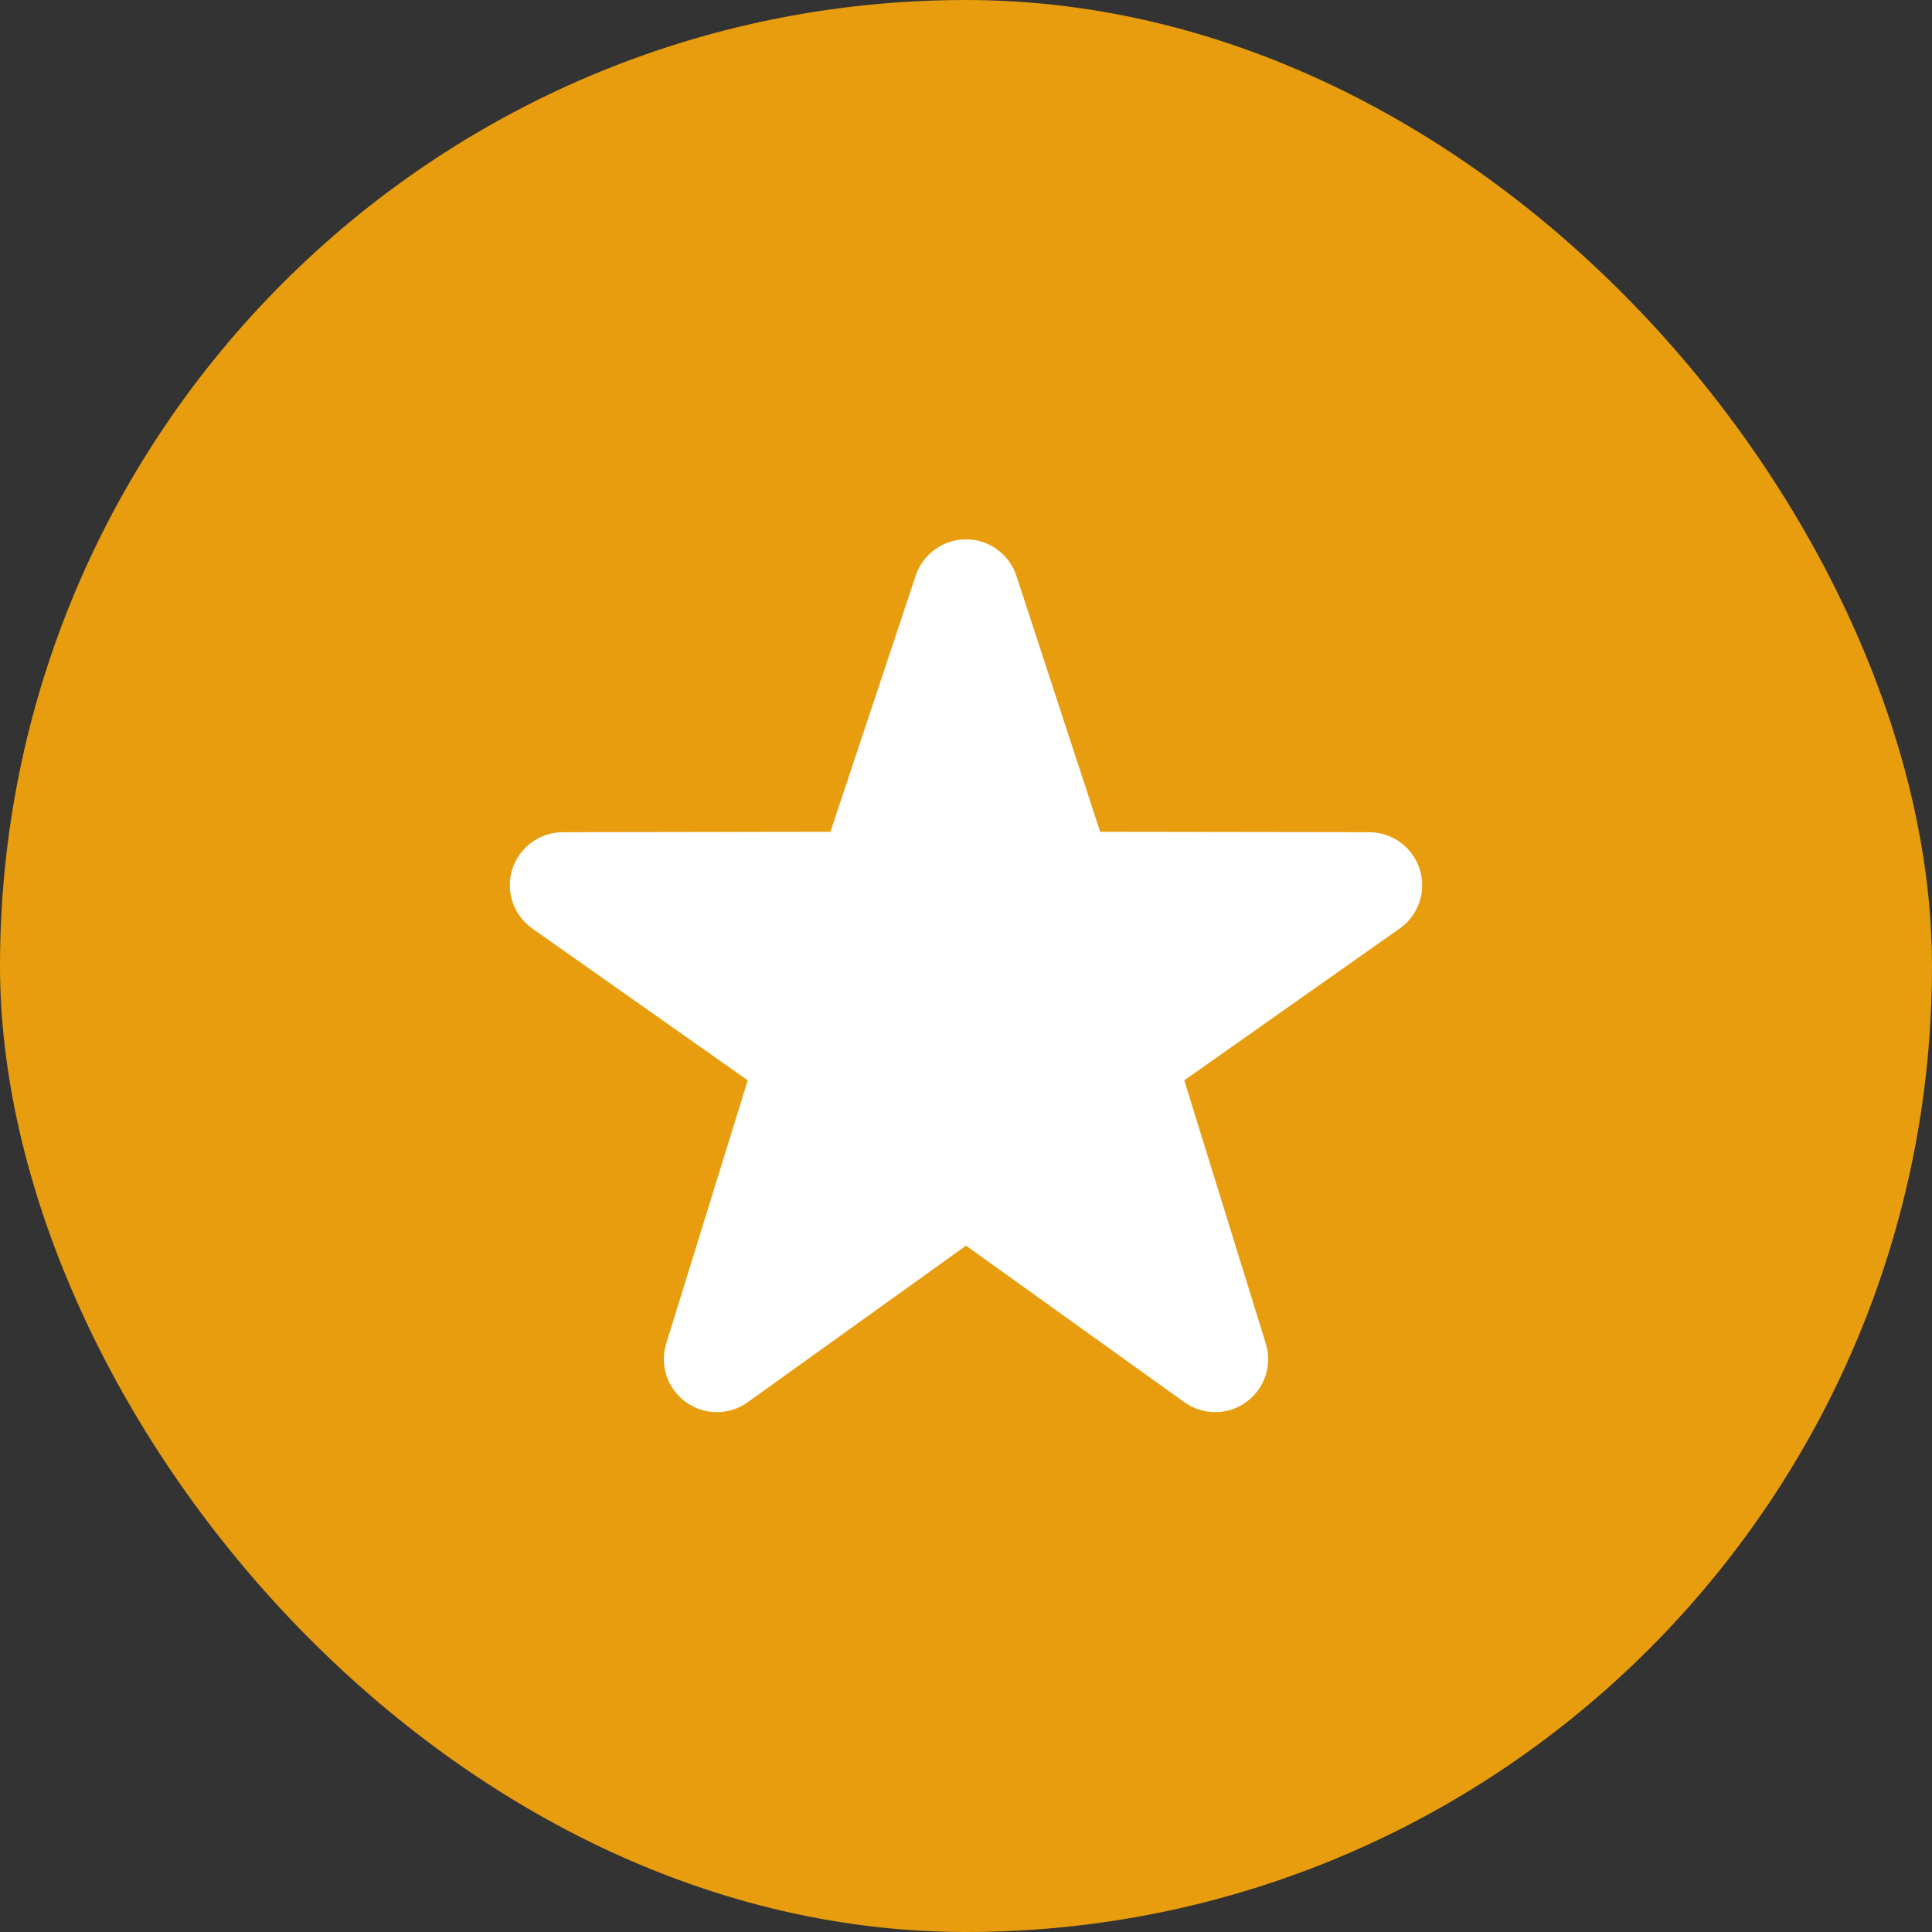
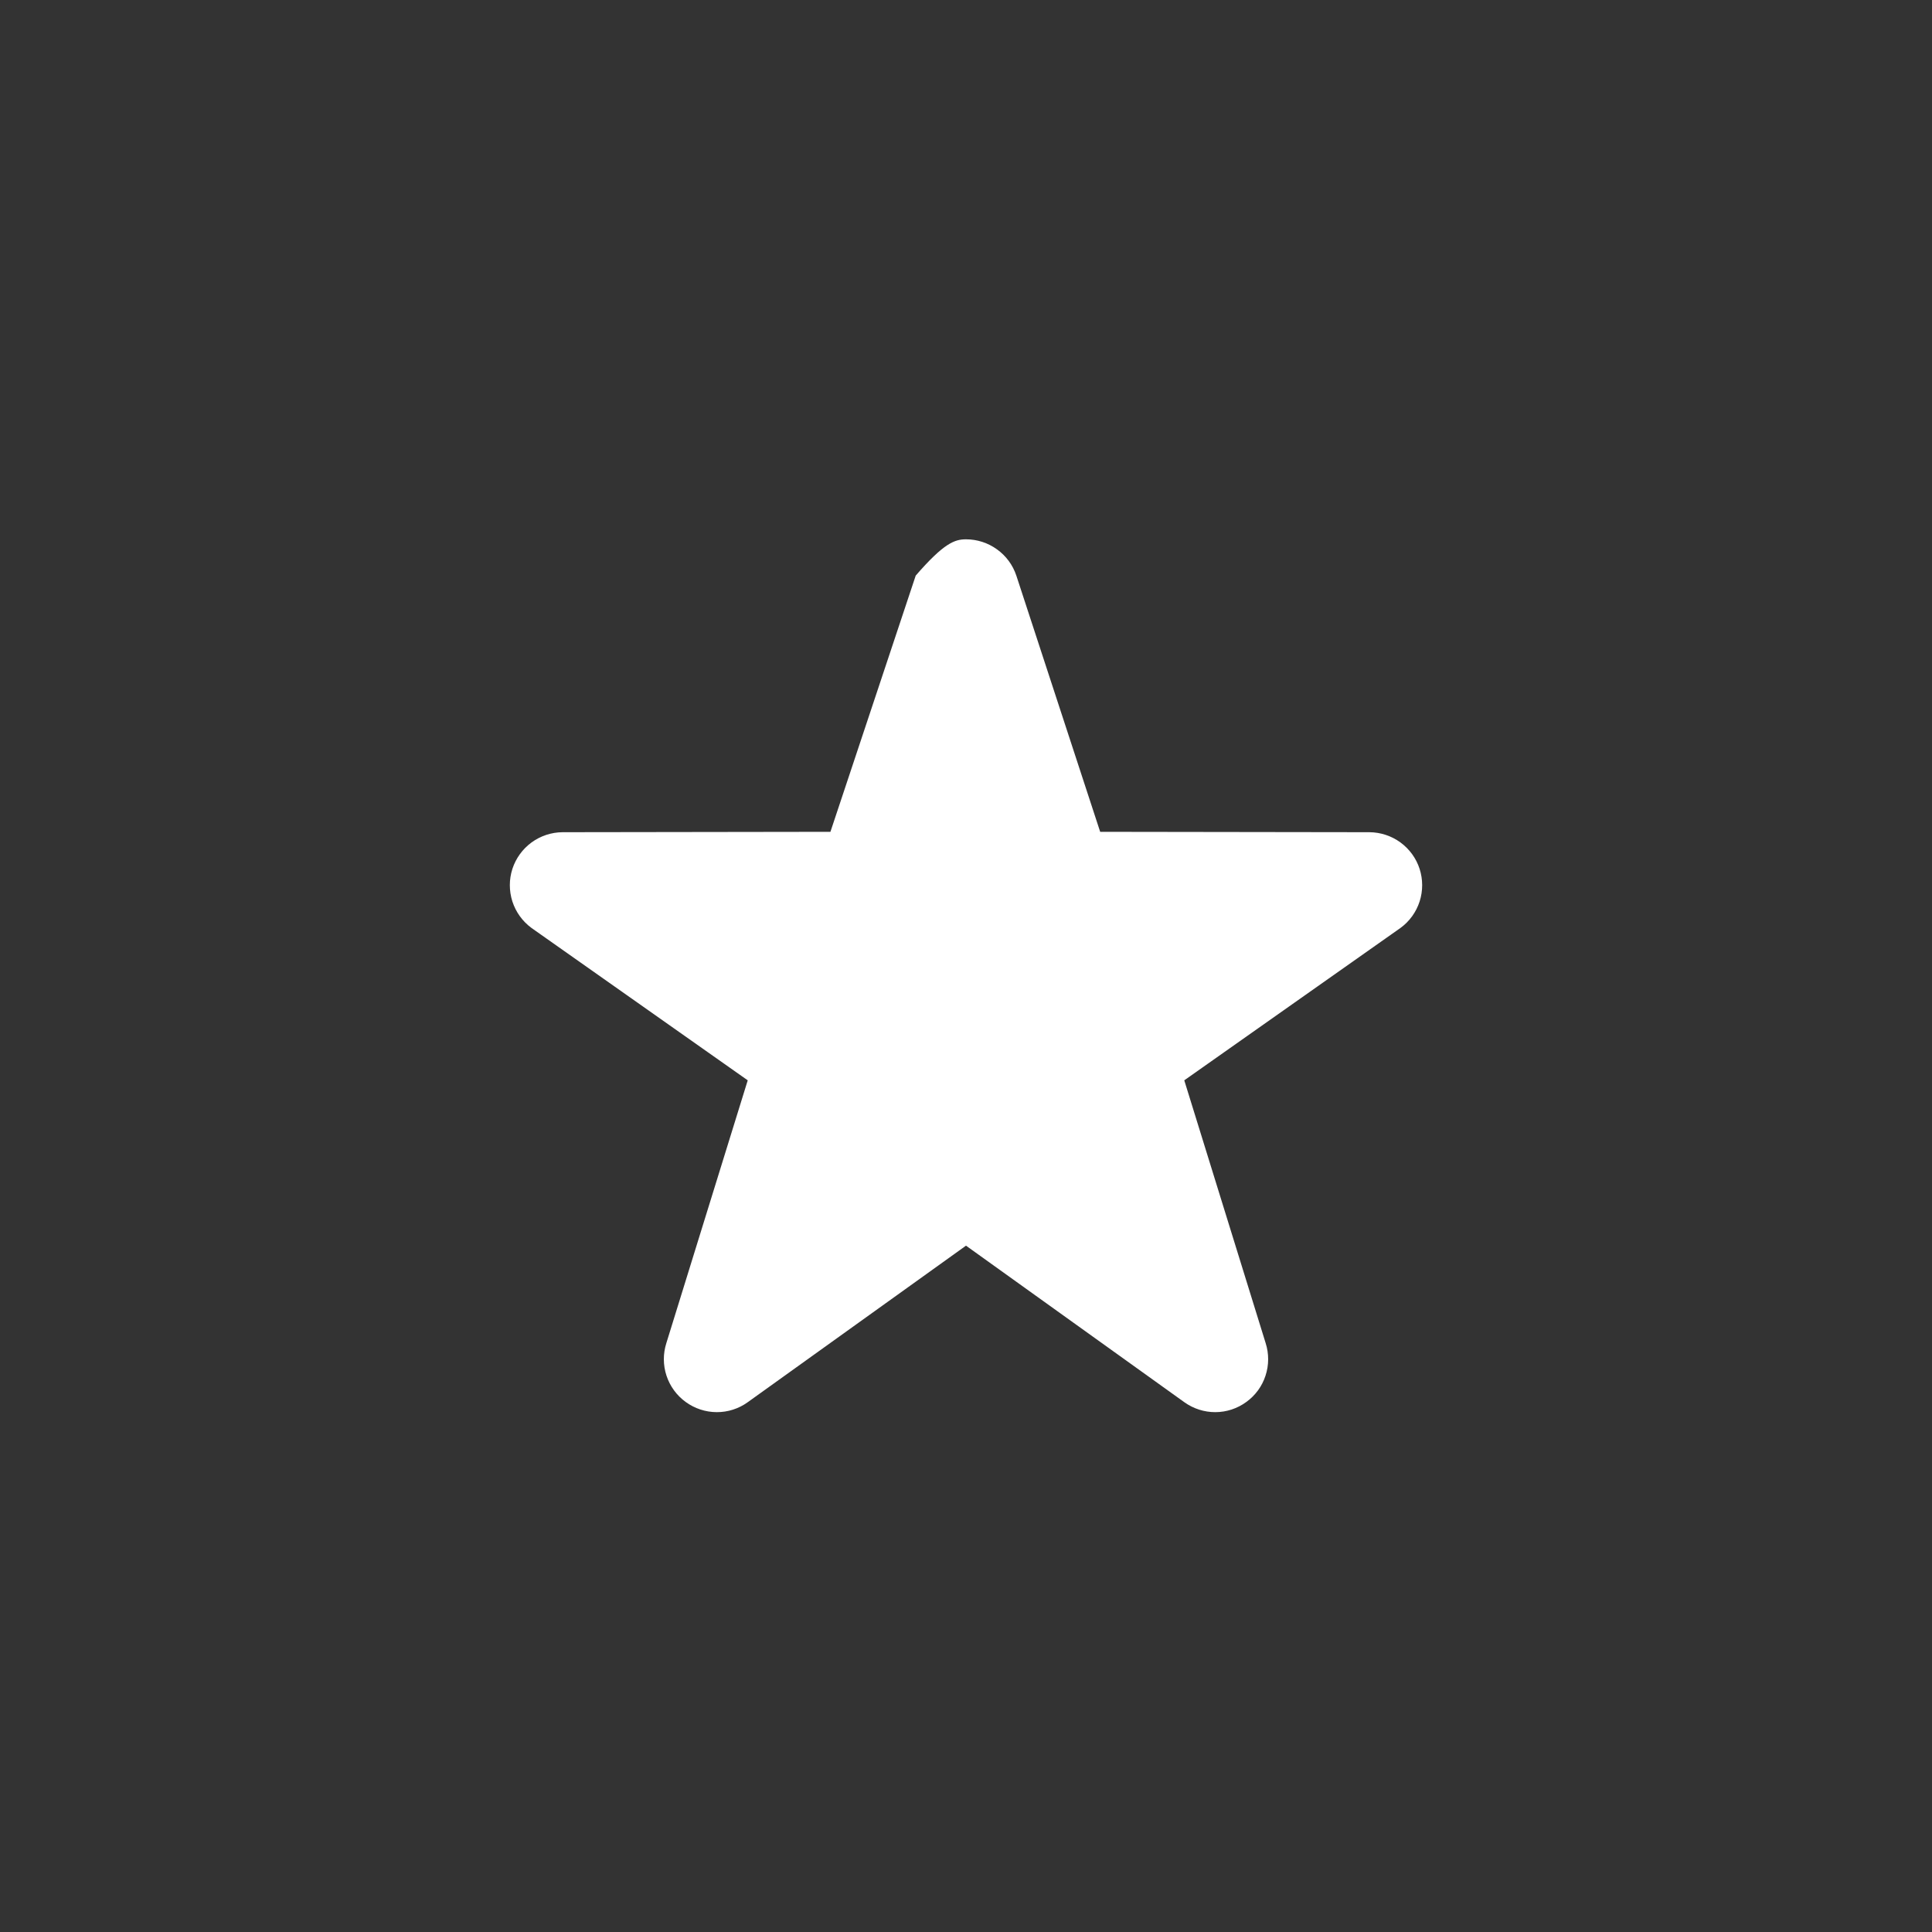
<svg xmlns="http://www.w3.org/2000/svg" width="40" height="40" viewBox="0 0 40 40" fill="none">
  <rect x="0" y="0" width="40" height="40" fill="#333333" stroke="none" />
-   <rect width="40" height="40" rx="20" fill="#E79D0D" />
-   <path d="M25.16 29.237C24.935 29.237 24.712 29.168 24.52 29.031L20 25.79L15.481 29.031C15.294 29.166 15.069 29.238 14.838 29.237C14.607 29.236 14.383 29.162 14.196 29.026C14.01 28.891 13.871 28.701 13.799 28.482C13.727 28.263 13.726 28.027 13.796 27.808L15.481 22.367L11.002 19.211C10.817 19.074 10.679 18.883 10.608 18.663C10.538 18.443 10.538 18.207 10.609 17.988C10.681 17.769 10.819 17.578 11.005 17.442C11.191 17.306 11.415 17.232 11.646 17.23L17.193 17.222L18.959 11.917C19.032 11.698 19.172 11.508 19.359 11.374C19.546 11.239 19.77 11.166 20 11.166C20.231 11.166 20.455 11.239 20.642 11.374C20.829 11.508 20.969 11.698 21.042 11.917L22.778 17.222L28.354 17.23C28.584 17.232 28.809 17.306 28.995 17.442C29.181 17.578 29.32 17.769 29.391 17.988C29.462 18.208 29.462 18.444 29.392 18.663C29.321 18.883 29.183 19.075 28.997 19.211L24.519 22.367L26.204 27.808C26.274 28.027 26.273 28.263 26.201 28.482C26.13 28.701 25.991 28.891 25.804 29.026C25.617 29.163 25.392 29.237 25.16 29.237Z" fill="white" />
+   <path d="M25.16 29.237C24.935 29.237 24.712 29.168 24.52 29.031L20 25.79L15.481 29.031C15.294 29.166 15.069 29.238 14.838 29.237C14.607 29.236 14.383 29.162 14.196 29.026C14.01 28.891 13.871 28.701 13.799 28.482C13.727 28.263 13.726 28.027 13.796 27.808L15.481 22.367L11.002 19.211C10.817 19.074 10.679 18.883 10.608 18.663C10.538 18.443 10.538 18.207 10.609 17.988C10.681 17.769 10.819 17.578 11.005 17.442C11.191 17.306 11.415 17.232 11.646 17.23L17.193 17.222L18.959 11.917C19.546 11.239 19.77 11.166 20 11.166C20.231 11.166 20.455 11.239 20.642 11.374C20.829 11.508 20.969 11.698 21.042 11.917L22.778 17.222L28.354 17.23C28.584 17.232 28.809 17.306 28.995 17.442C29.181 17.578 29.32 17.769 29.391 17.988C29.462 18.208 29.462 18.444 29.392 18.663C29.321 18.883 29.183 19.075 28.997 19.211L24.519 22.367L26.204 27.808C26.274 28.027 26.273 28.263 26.201 28.482C26.13 28.701 25.991 28.891 25.804 29.026C25.617 29.163 25.392 29.237 25.16 29.237Z" fill="white" />
</svg>